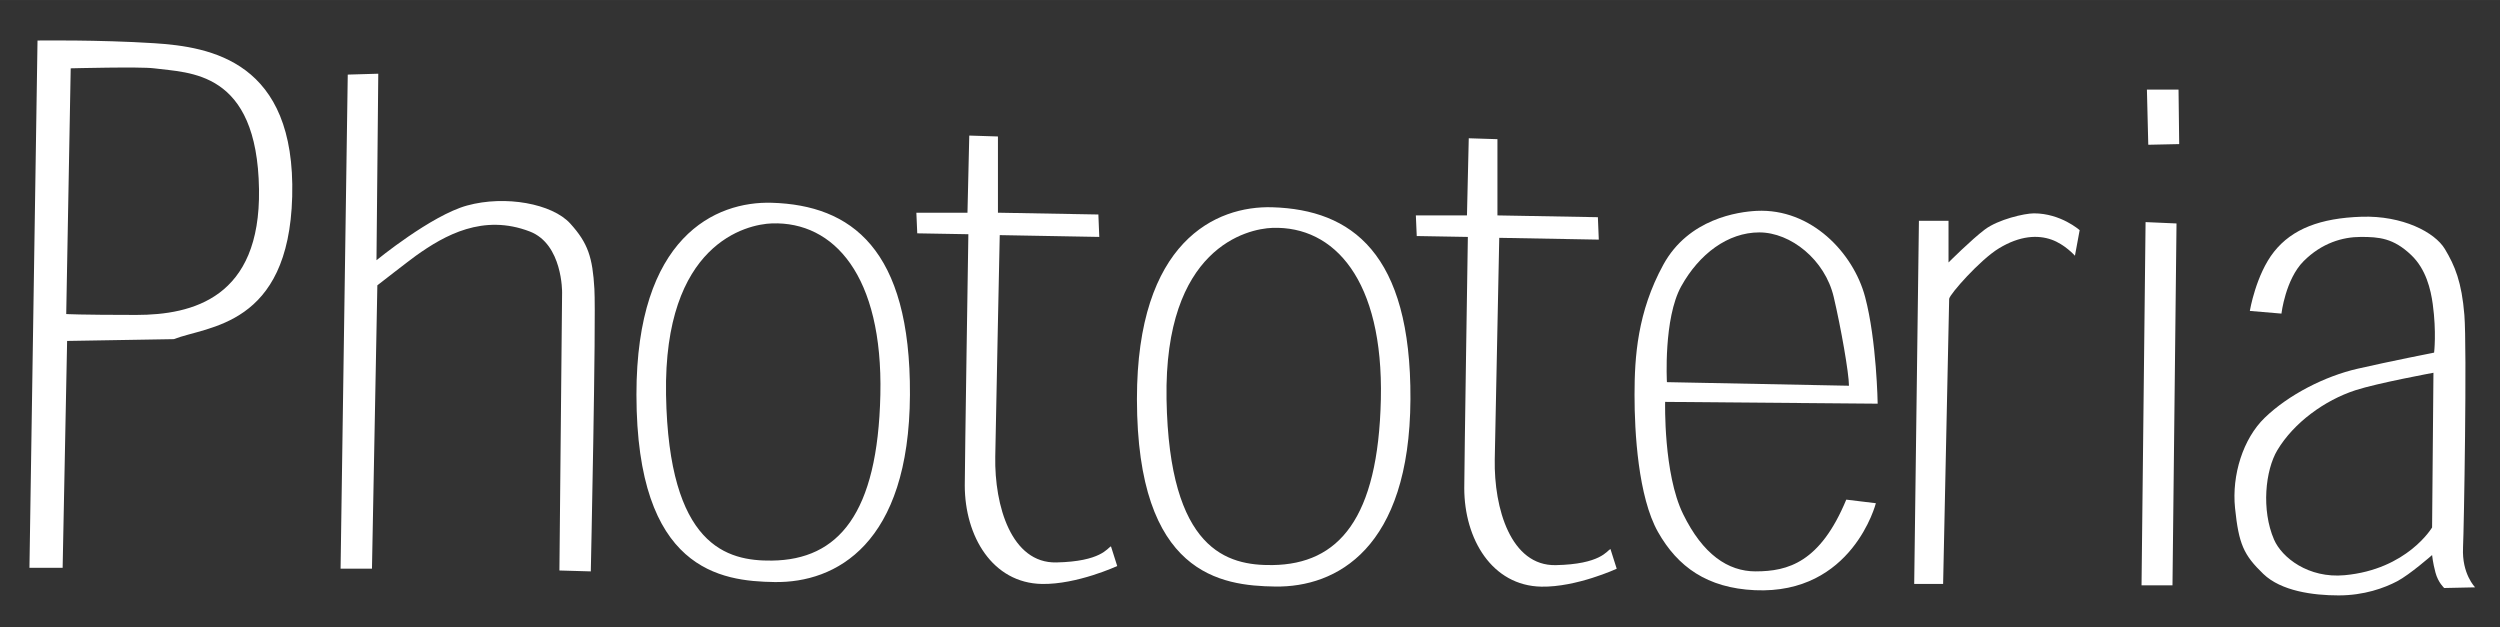
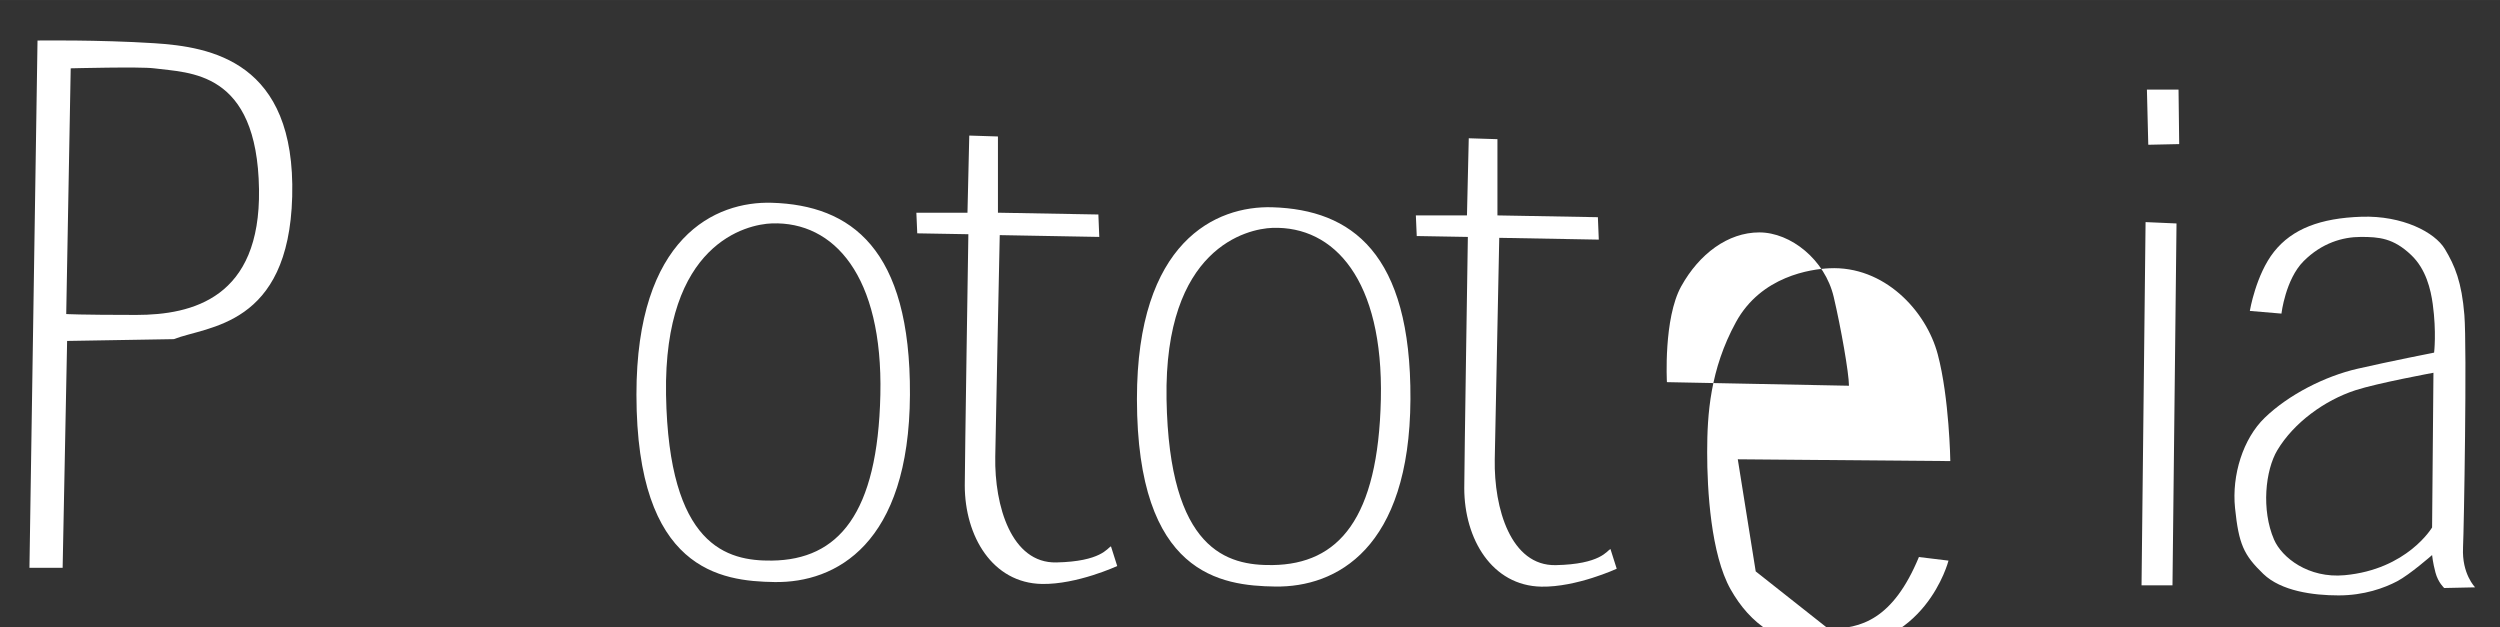
<svg xmlns="http://www.w3.org/2000/svg" id="_メイン" data-name="メイン" width="47.676mm" height="11.964mm" viewBox="0 0 135.146 33.913">
  <rect x="0" y="0" width="135.146" height="33.913" fill="#333333" stroke="none" />
  <path d="M8.33,2.335c-3-.191-6.302-.145-6.302-.145l-.436,28.505h1.794l.242-12.265,5.769-.097c1.798-.708,6.213-.67,6.399-7.708.194-7.32-4.412-8.096-7.466-8.29ZM7.361,17.024c-3.054,0-3.781-.048-3.781-.048l.242-13.283s3.781-.097,4.508,0c1.904.254,5.575.097,5.672,6.544.088,5.866-3.587,6.787-6.641,6.787Z" fill="#fff" stroke-width="0" />
-   <path d="M18.801,4.032l1.648-.048-.097,10.083s2.957-2.424,4.896-2.957c2.075-.57,4.605-.097,5.575.969.969,1.066,1.212,1.842,1.309,3.539.097,1.697-.194,15.27-.194,15.27l-1.697-.049.145-15.028s.036-2.612-1.745-3.297c-2.521-.969-4.595.193-6.157,1.309-.339.242-2.085,1.6-2.085,1.6l-.291,15.319h-1.697l.388-26.711Z" fill="#fff" stroke-width="0" />
  <path d="M42.071,11.013" fill="#fff" stroke-width="0" />
  <path d="M41.731,10.961c-3.054-.094-7.332,1.844-7.326,10.377.007,9.502,4.563,10.083,7.472,10.126,3.297.049,7.272-2.03,7.313-10.126.041-7.907-3.192-10.246-7.459-10.377ZM41.731,30.304c-2.427.031-5.584-.773-5.726-8.966-.142-8.193,4.368-9.217,5.726-9.262,3.344-.111,6.002,2.815,5.86,9.262-.142,6.448-2.272,8.92-5.86,8.966Z" fill="#fff" stroke-width="0" />
-   <path d="M69.127,11.255" fill="#fff" stroke-width="0" />
  <path d="M68.787,11.204c-3.054-.094-7.332,1.844-7.326,10.377.007,9.502,4.563,10.083,7.472,10.126,3.296.049,7.272-2.03,7.313-10.126.041-7.907-3.192-10.246-7.459-10.377ZM68.787,30.546c-2.427.031-5.584-.773-5.726-8.966-.142-8.193,4.368-9.217,5.726-9.262,3.344-.111,6.002,2.815,5.86,9.262s-2.272,8.92-5.86,8.966Z" fill="#fff" stroke-width="0" />
  <path d="M52.396,7.328l1.551.049v4.121l5.429.097.049,1.212-5.381-.097s-.194,9.307-.242,11.974c-.048,2.666.873,5.769,3.297,5.72,2.424-.049,2.763-.776,2.957-.873l.339,1.067s-2.172,1.004-4.072.969c-2.666-.049-4.169-2.569-4.169-5.332,0-1.115.194-13.574.194-13.574l-2.763-.048-.048-1.115h2.763l.097-4.169Z" fill="#fff" stroke-width="0" />
  <path d="M79.398,7.474l1.551.049v4.121l5.43.097.049,1.212-5.381-.097s-.194,9.307-.243,11.974c-.048,2.666.873,5.769,3.297,5.72,2.424-.049,2.763-.776,2.957-.873l.339,1.067s-2.172,1.004-4.072.969c-2.666-.049-4.169-2.569-4.169-5.332,0-1.115.194-13.574.194-13.574l-2.763-.048-.048-1.115h2.763l.097-4.169Z" fill="#fff" stroke-width="0" />
-   <path d="M94.911,30.888c-1.503,0-2.86-.921-3.927-3.103s-.969-6.06-.969-6.06l11.489.097s-.053-3.413-.679-5.769c-.63-2.375-2.909-4.799-5.866-4.654-.979.048-3.676.414-5.042,2.909-1.406,2.569-1.555,4.993-1.557,7.029-.003,2.036.2,5.526,1.266,7.417,1.067,1.891,2.665,3.033,5.236,3.151,5.284.242,6.544-4.702,6.544-4.702l-1.6-.194c-1.406,3.394-3.151,3.878-4.896,3.878ZM90.887,15.472c.969-1.745,2.521-2.909,4.218-2.909s3.549,1.474,4.023,3.49c.388,1.648.824,4.121.824,4.799l-9.841-.194s-.194-3.442.776-5.187Z" fill="#fff" stroke-width="0" />
-   <path d="M103.734,11.934h1.6v2.254s1.236-1.236,1.963-1.782,2.145-.873,2.654-.873c1.454,0,2.472.909,2.472.909l-.255,1.382s-.545-.618-1.273-.873-1.689-.224-2.836.473c-1.018.618-2.654,2.472-2.69,2.727l-.327,15.416h-1.563l.255-19.633Z" fill="#fff" stroke-width="0" />
+   <path d="M94.911,30.888s-.969-6.06-.969-6.06l11.489.097s-.053-3.413-.679-5.769c-.63-2.375-2.909-4.799-5.866-4.654-.979.048-3.676.414-5.042,2.909-1.406,2.569-1.555,4.993-1.557,7.029-.003,2.036.2,5.526,1.266,7.417,1.067,1.891,2.665,3.033,5.236,3.151,5.284.242,6.544-4.702,6.544-4.702l-1.6-.194c-1.406,3.394-3.151,3.878-4.896,3.878ZM90.887,15.472c.969-1.745,2.521-2.909,4.218-2.909s3.549,1.474,4.023,3.49c.388,1.648.824,4.121.824,4.799l-9.841-.194s-.194-3.442.776-5.187Z" fill="#fff" stroke-width="0" />
  <polygon points="116.059 4.844 117.768 4.844 117.804 7.789 116.132 7.825 116.059 4.844" fill="#fff" stroke-width="0" />
  <polygon points="115.986 12.006 117.659 12.079 117.441 31.64 115.768 31.64 115.986 12.006" fill="#fff" stroke-width="0" />
  <path d="M133.147,29.604c.05-.98.218-10.798.073-12.58s-.509-2.654-1.054-3.563c-.545-.909-2.291-1.818-4.508-1.745-2.218.073-3.745.654-4.727,1.891-.982,1.236-1.309,3.2-1.309,3.2l1.709.145s.218-1.854,1.2-2.836c.982-.982,2.109-1.309,3.09-1.309s1.759.058,2.727.982c.8.763,1.054,1.854,1.163,2.654.206,1.513.073,2.618.073,2.618,0,0-2.4.473-4.145.873-1.745.4-3.718,1.396-5.017,2.654-1.164,1.127-1.782,3.09-1.6,4.872.201,1.965.473,2.545,1.527,3.563.962.929,2.69,1.163,4.072,1.163s2.472-.4,3.163-.763,1.891-1.418,1.891-1.418c0,0,.036.4.182.945.145.545.473.836.473.836l1.672-.036s-.727-.727-.654-2.145ZM131.475,28.513s-1.34,2.268-4.727,2.581c-1.963.182-3.399-.957-3.818-1.927-.691-1.6-.473-3.745.182-4.836.887-1.478,2.545-2.69,4.218-3.236,1.181-.385,4.218-.945,4.218-.945l-.073,8.362Z" fill="#fff" stroke-width="0" />
</svg>